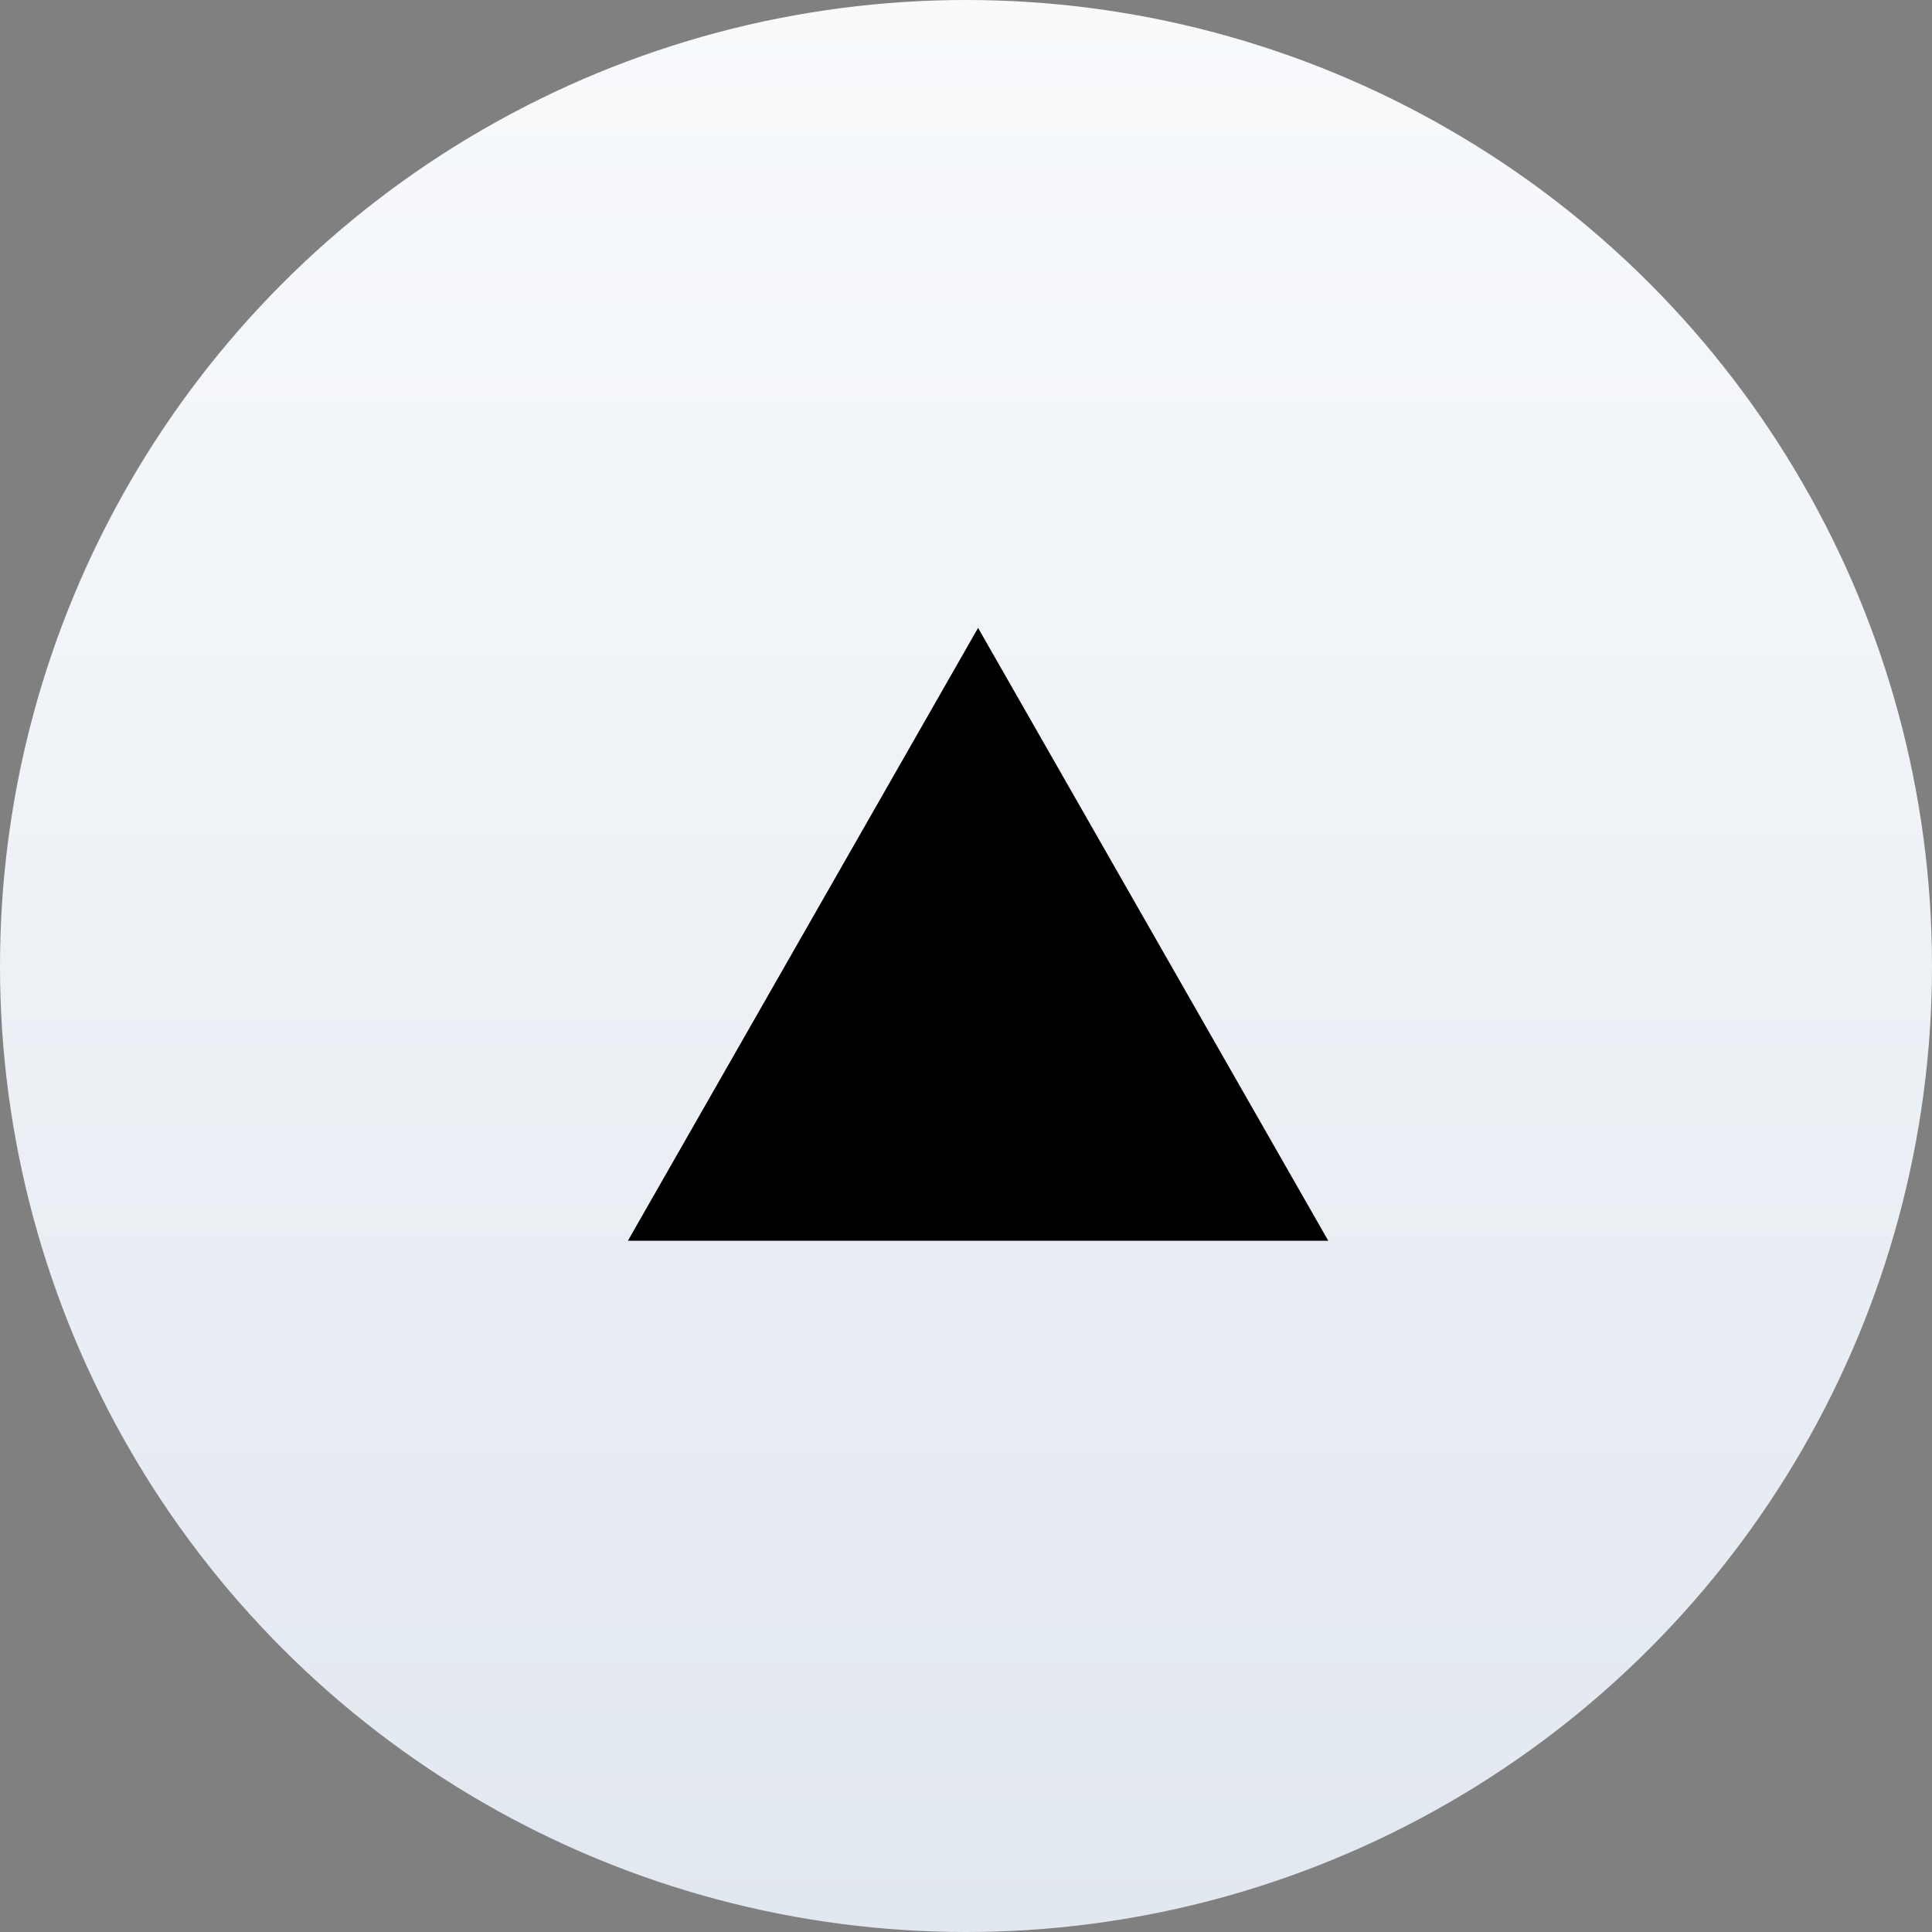
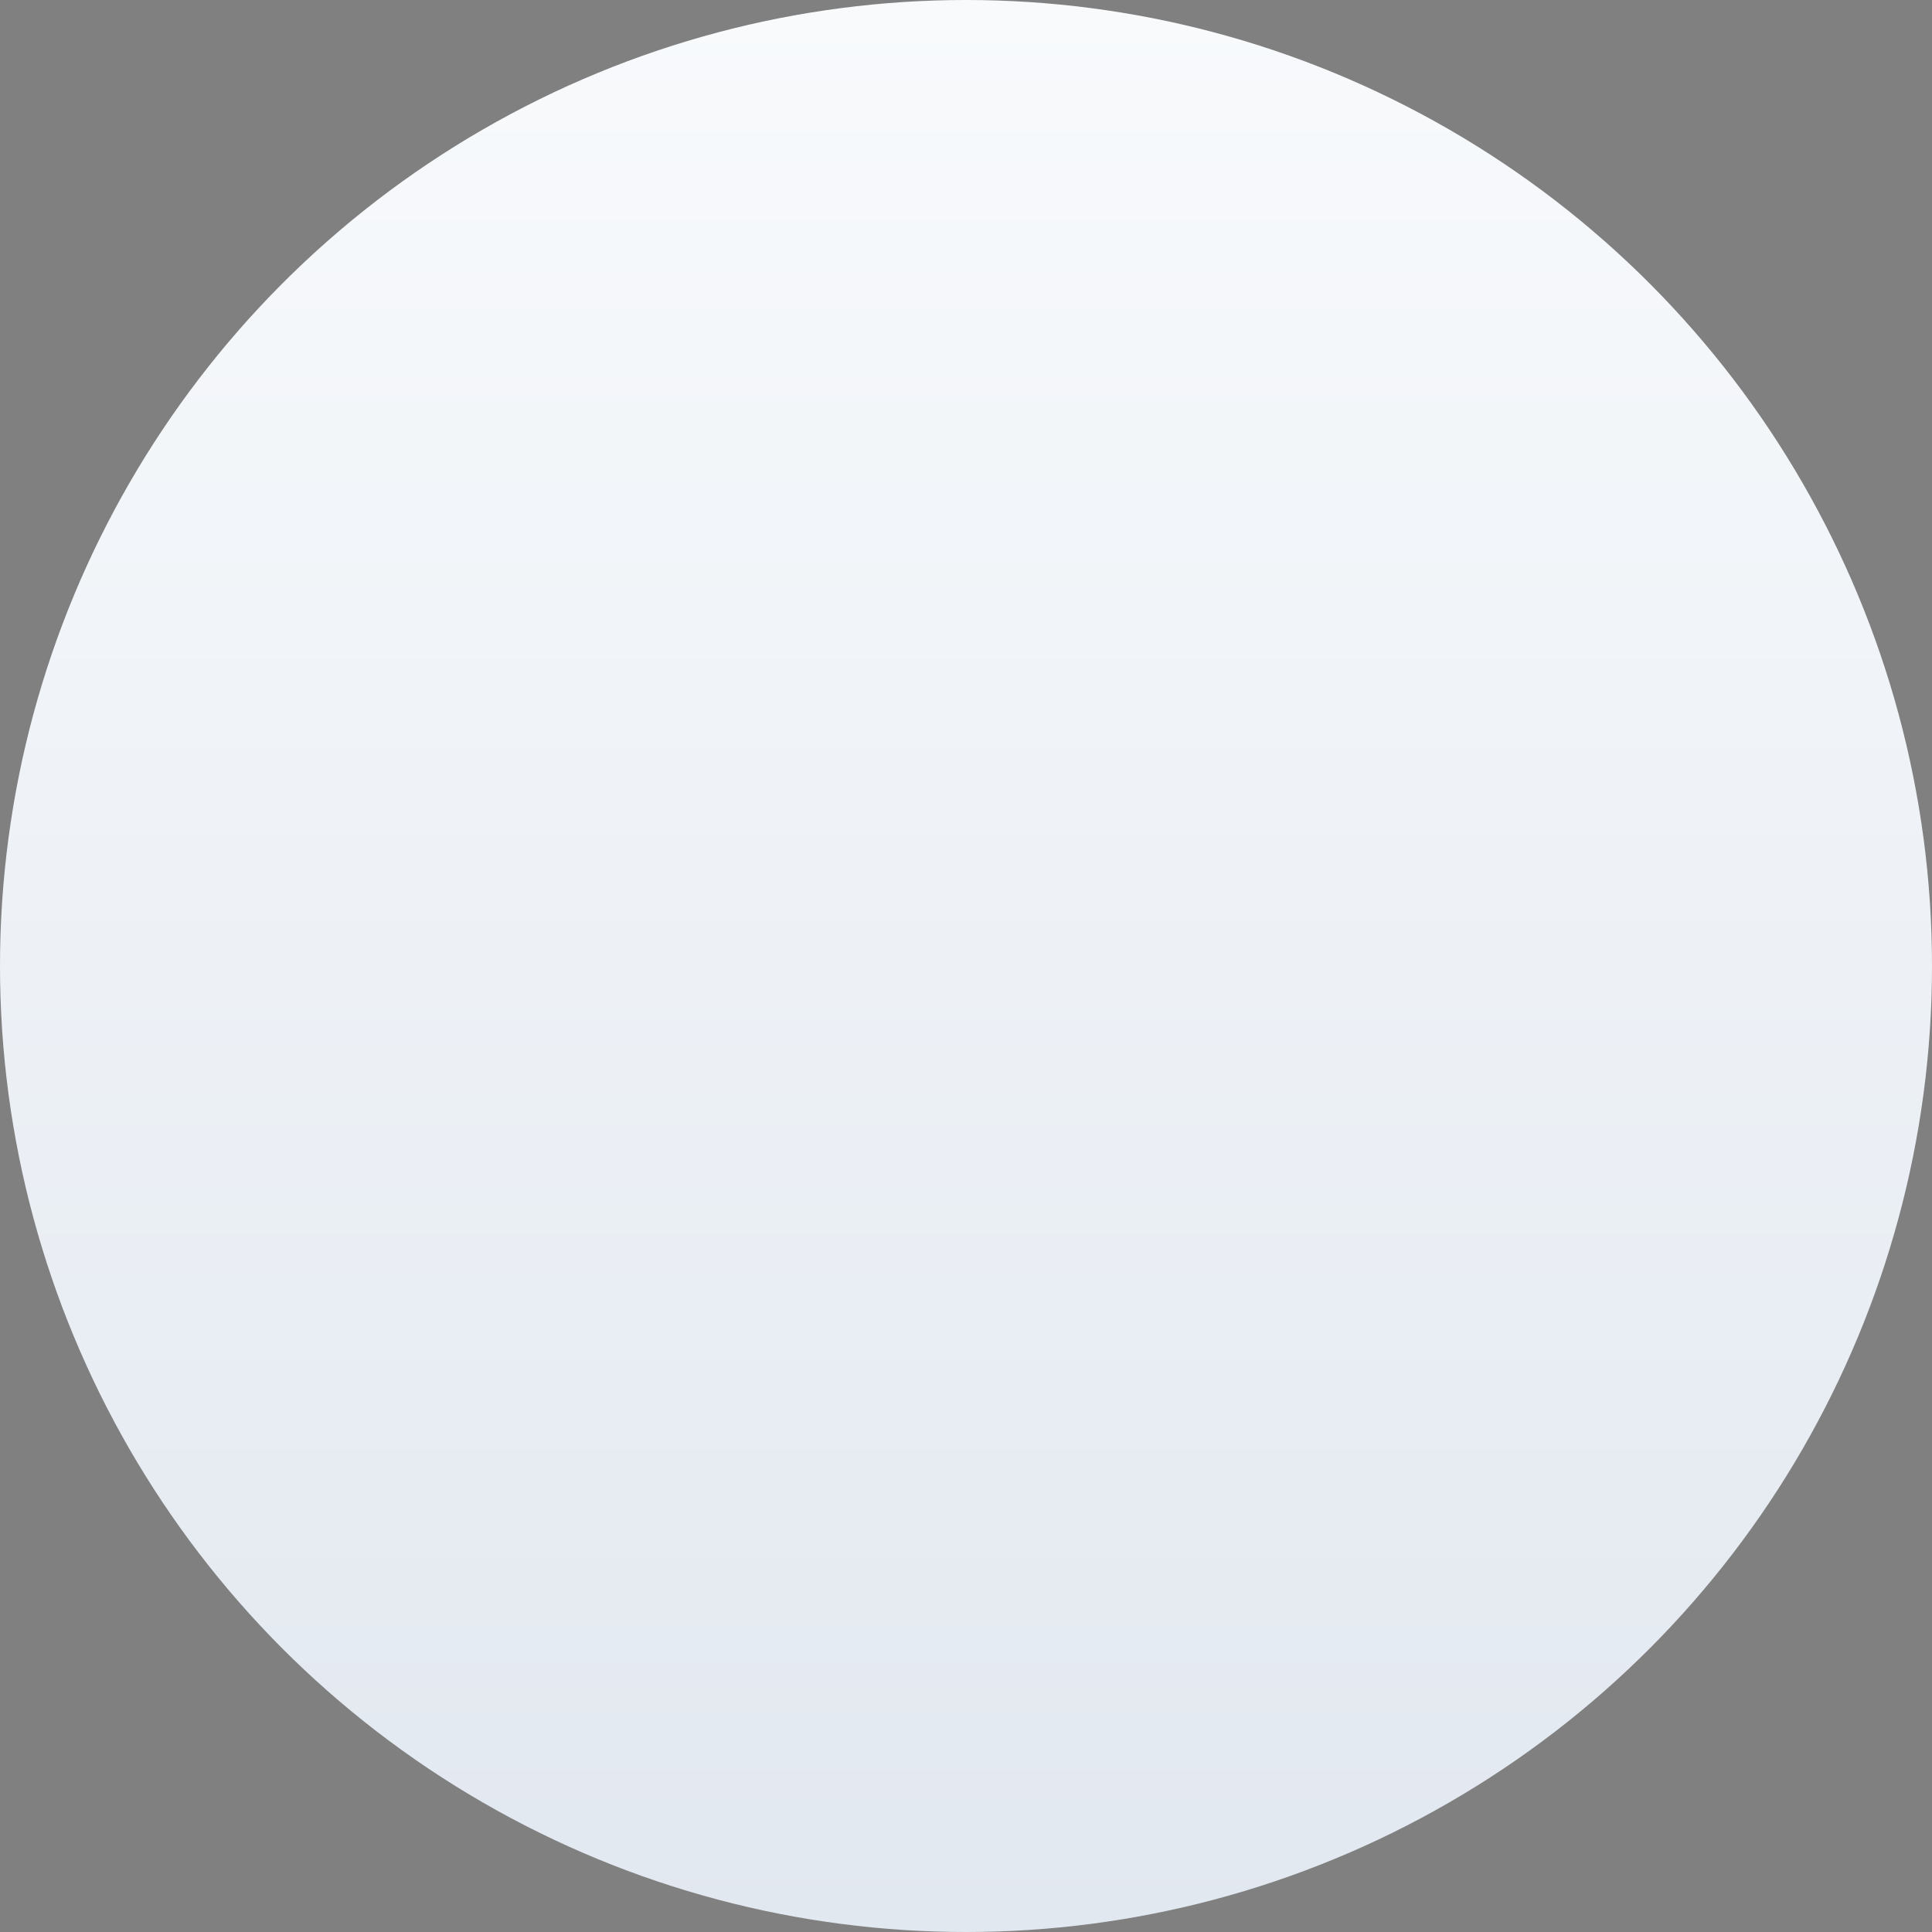
<svg xmlns="http://www.w3.org/2000/svg" width="40" height="40" viewBox="0 0 40 40" fill="none">
  <rect x="0" y="0" width="40" height="40" fill="#808080" stroke="none" />
  <circle cx="20" cy="20" r="20" fill="url(#paint0_linear_0_2381)" />
-   <path d="M20.25 13L27.5 25.688H13L20.25 13Z" fill="black" />
  <defs>
    <linearGradient id="paint0_linear_0_2381" x1="0" y1="0" x2="0" y2="40" gradientUnits="userSpaceOnUse">
      <stop stop-color="#F8FAFC" />
      <stop offset="1" stop-color="#E2E8F0" />
    </linearGradient>
  </defs>
</svg>